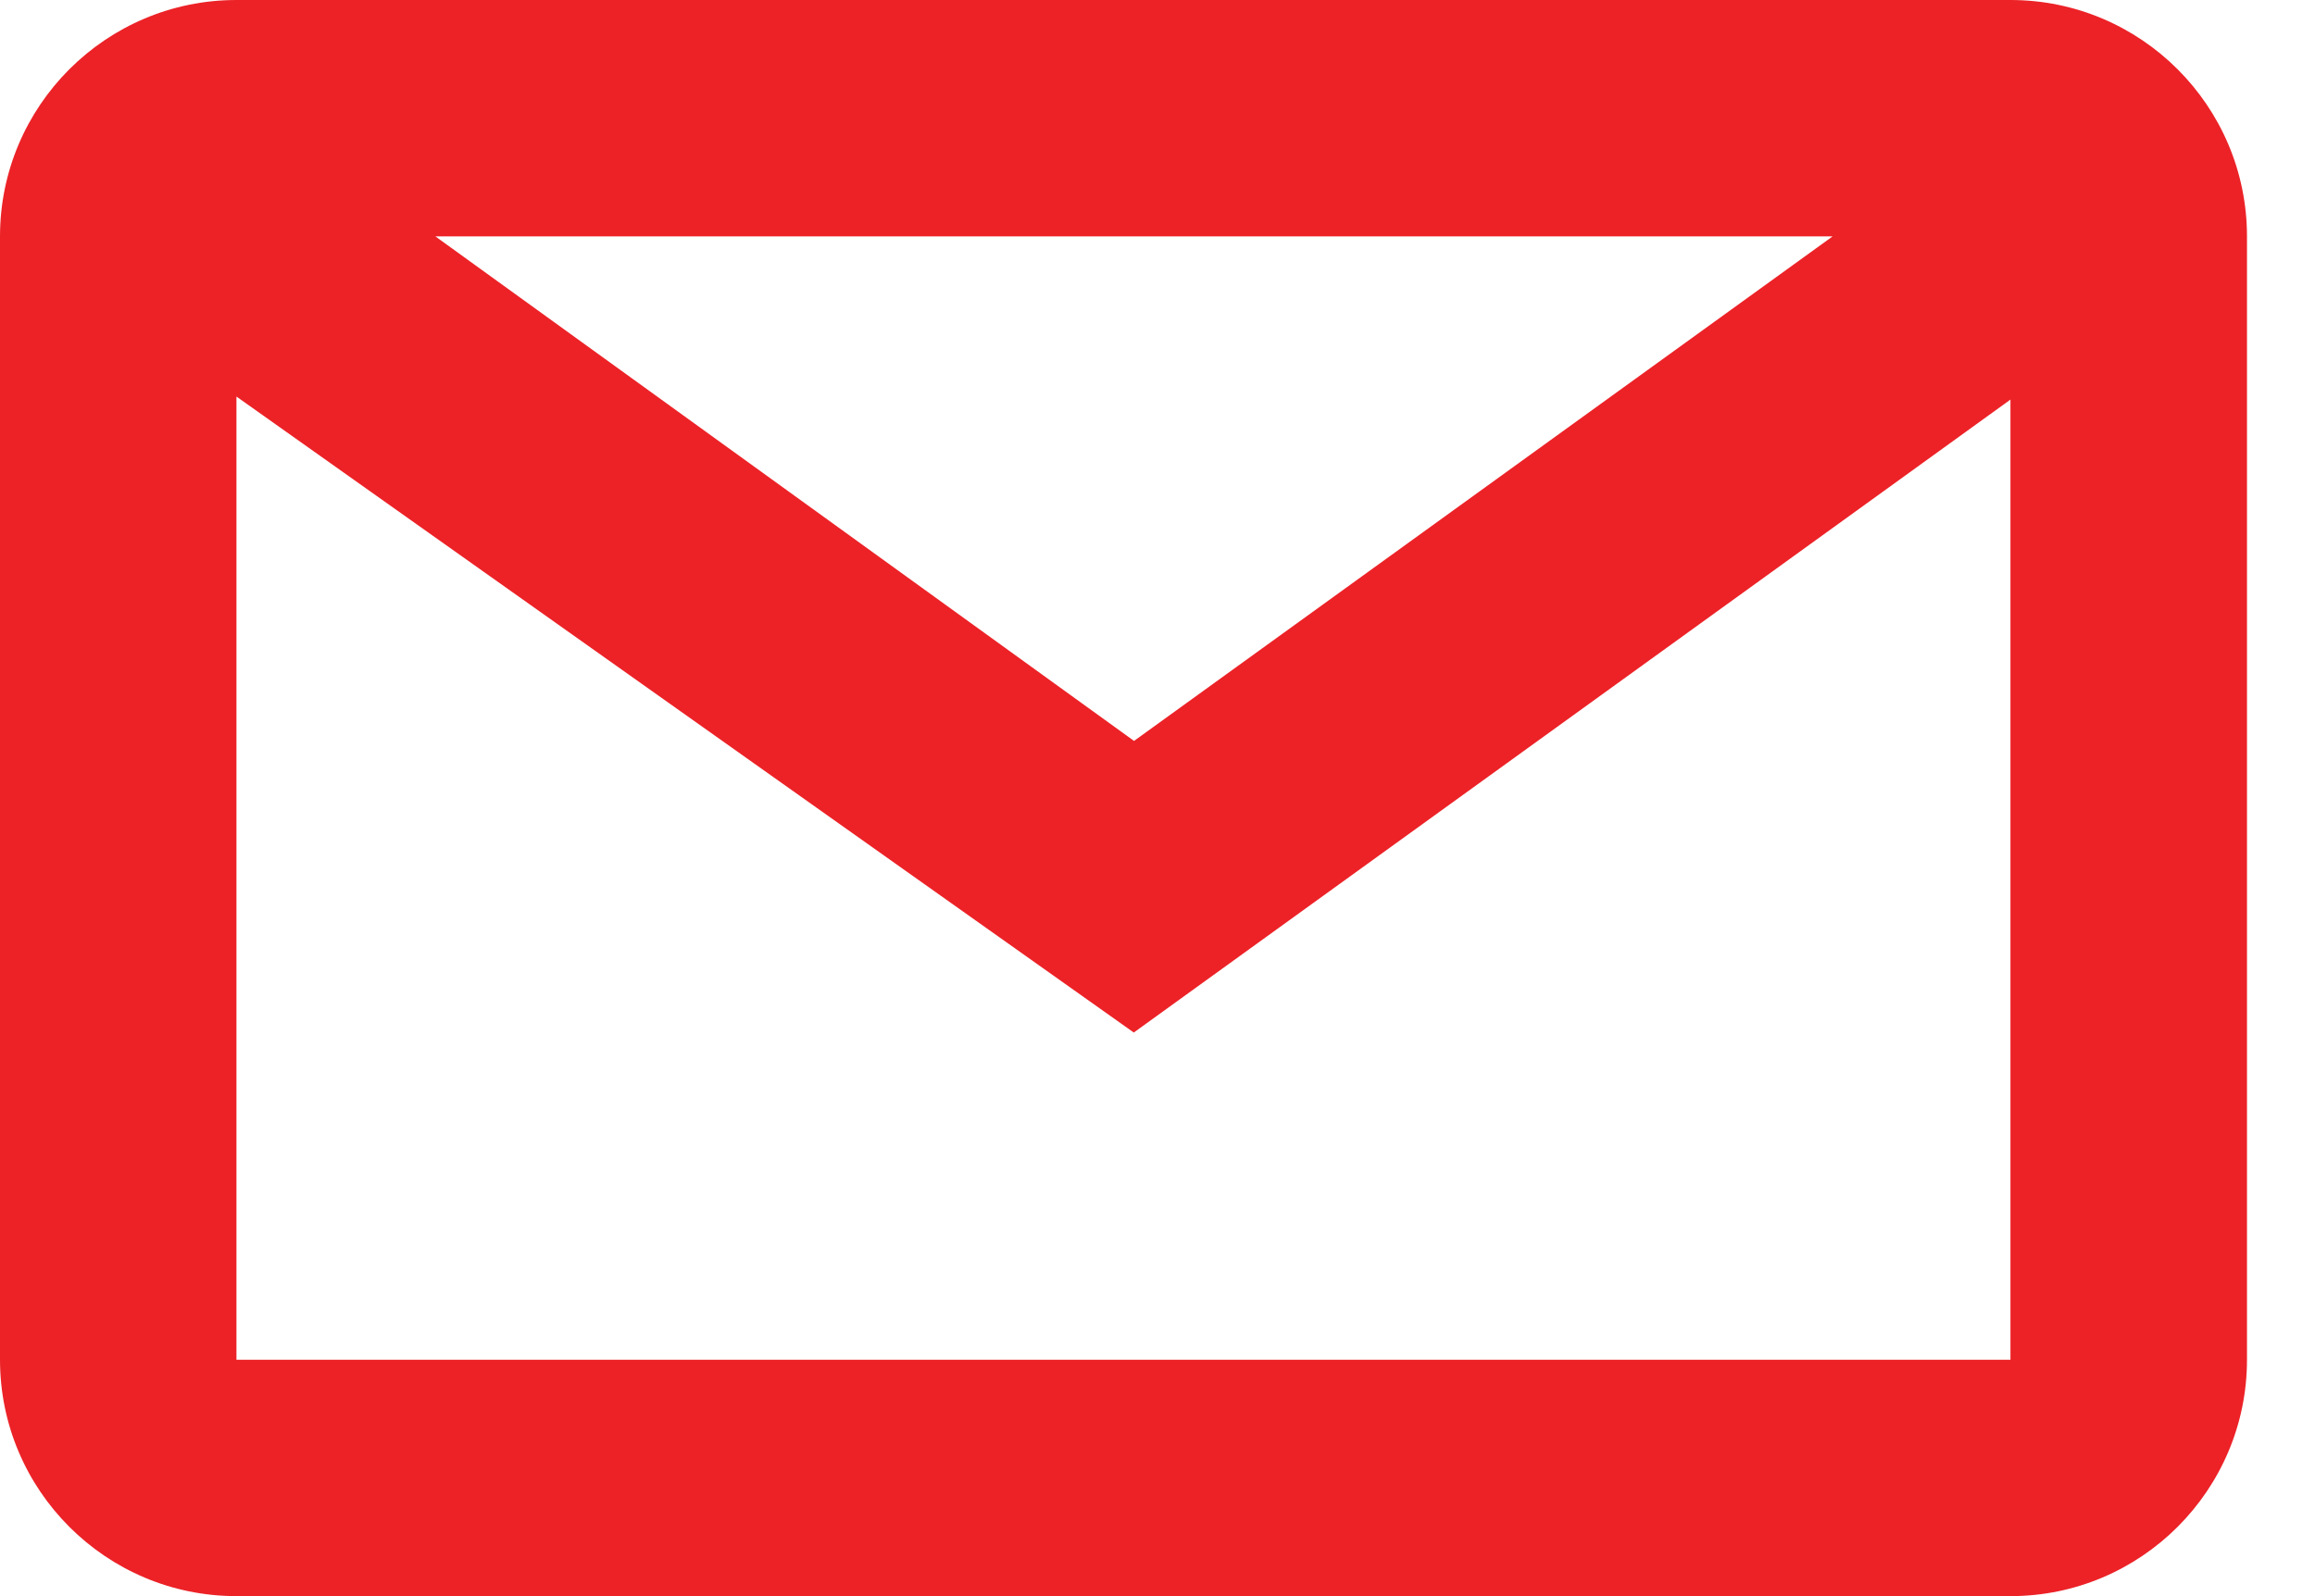
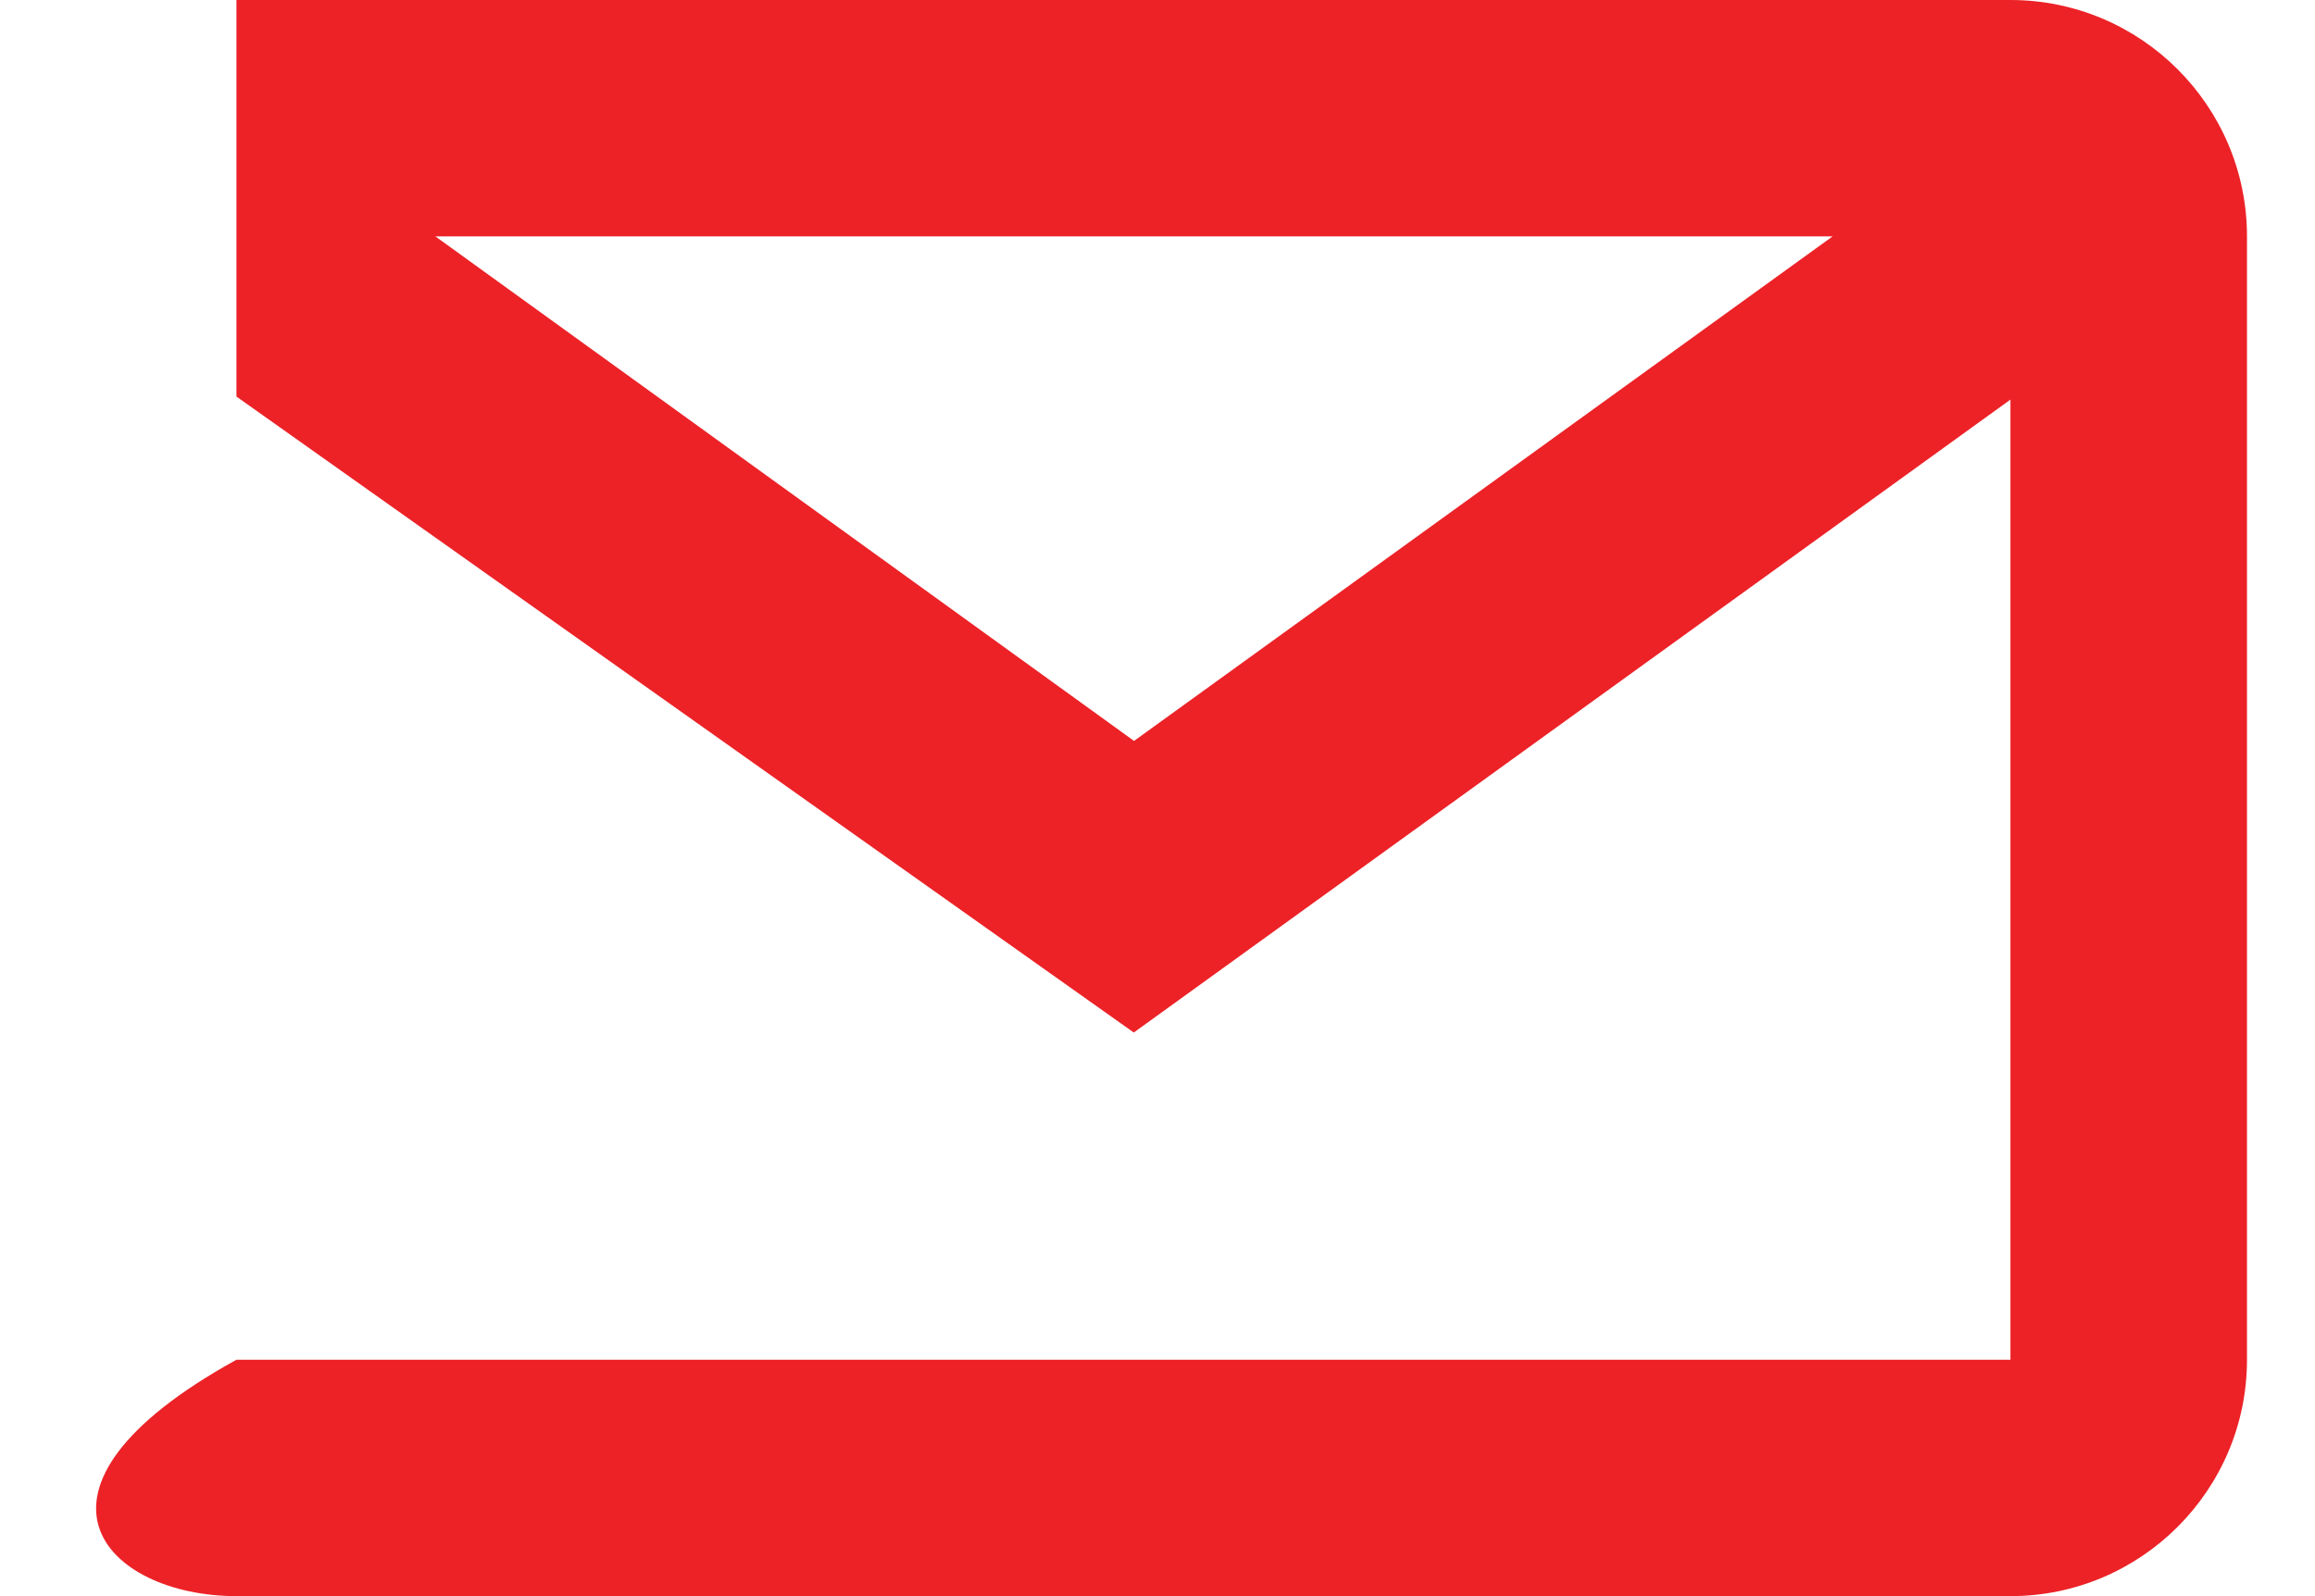
<svg xmlns="http://www.w3.org/2000/svg" width="29" height="20" viewBox="0 0 29 20" fill="none">
-   <path d="M25.188 0H2.962C1.328 0 0 1.328 0 2.962V17.038C0 18.672 1.328 20 2.962 20H25.185C26.819 20 28.148 18.672 28.148 17.038V2.962C28.148 1.328 26.819 0 25.185 0H25.188ZM22.957 2.962L14.206 9.284L5.454 2.962H22.957ZM2.962 17.038V4.969L14.203 12.938L25.185 5.007V17.038H2.962Z" fill="#EC2227" />
+   <path d="M25.188 0H2.962V17.038C0 18.672 1.328 20 2.962 20H25.185C26.819 20 28.148 18.672 28.148 17.038V2.962C28.148 1.328 26.819 0 25.185 0H25.188ZM22.957 2.962L14.206 9.284L5.454 2.962H22.957ZM2.962 17.038V4.969L14.203 12.938L25.185 5.007V17.038H2.962Z" fill="#EC2227" />
</svg>